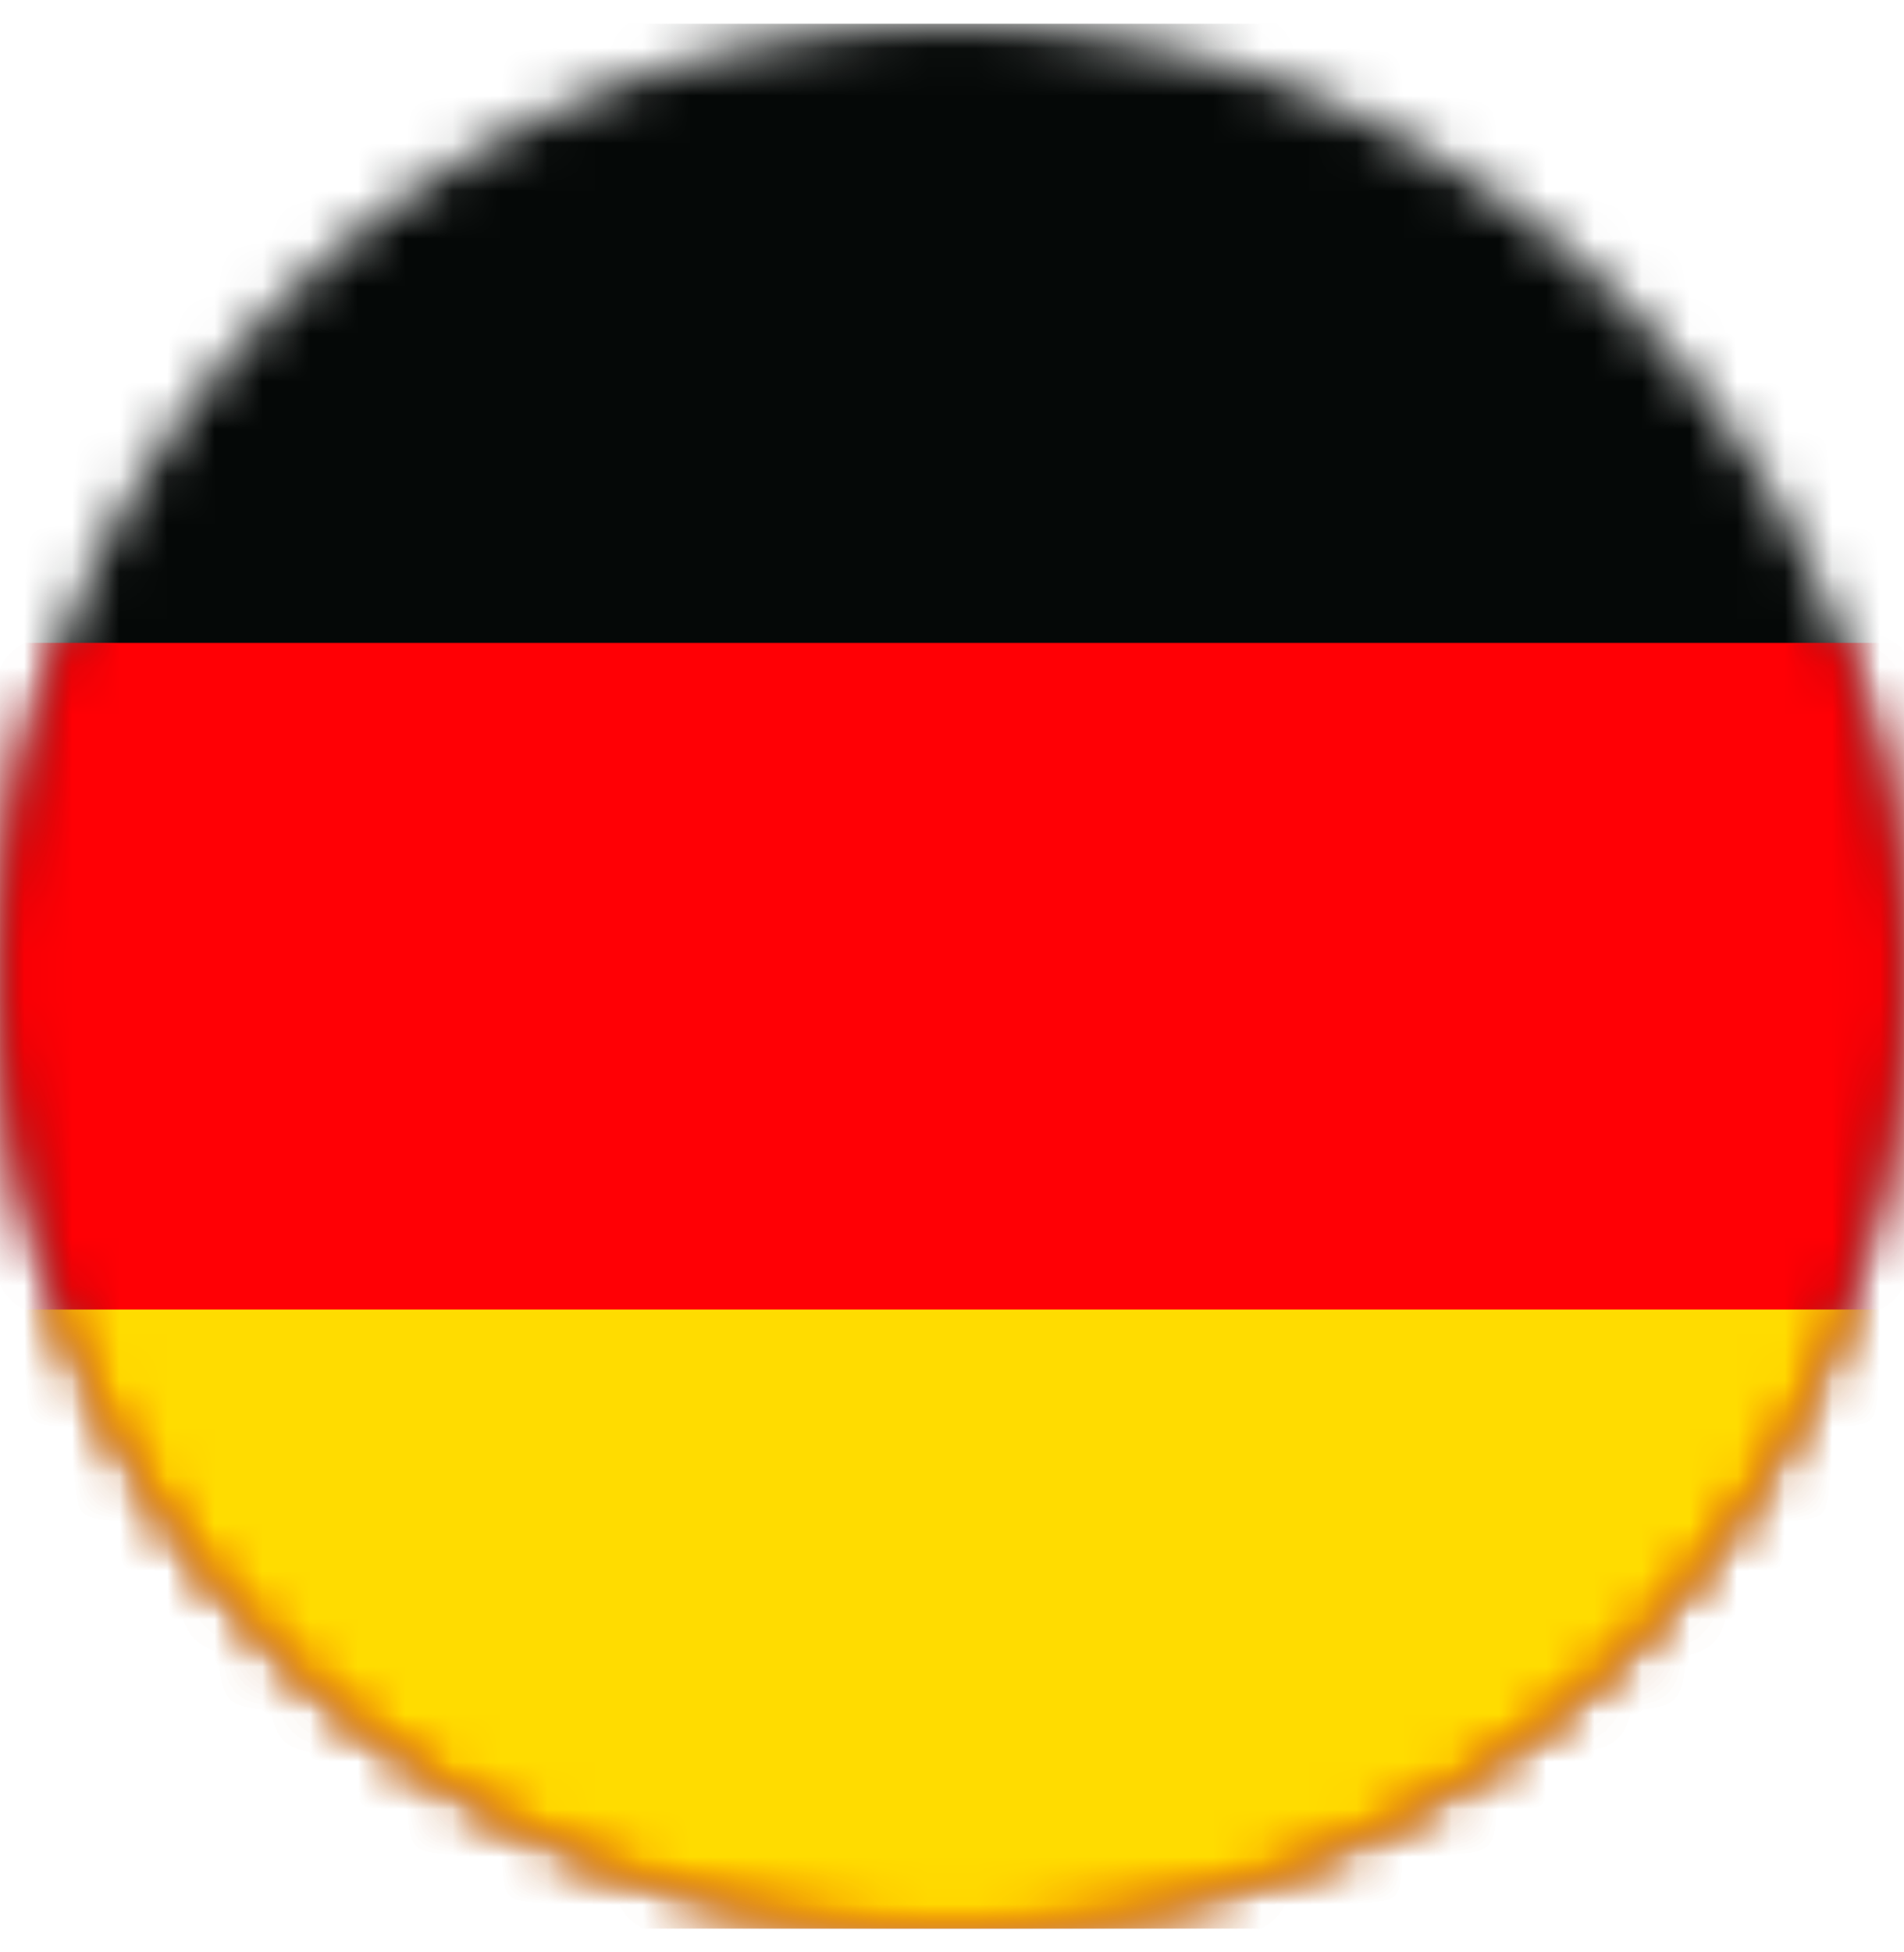
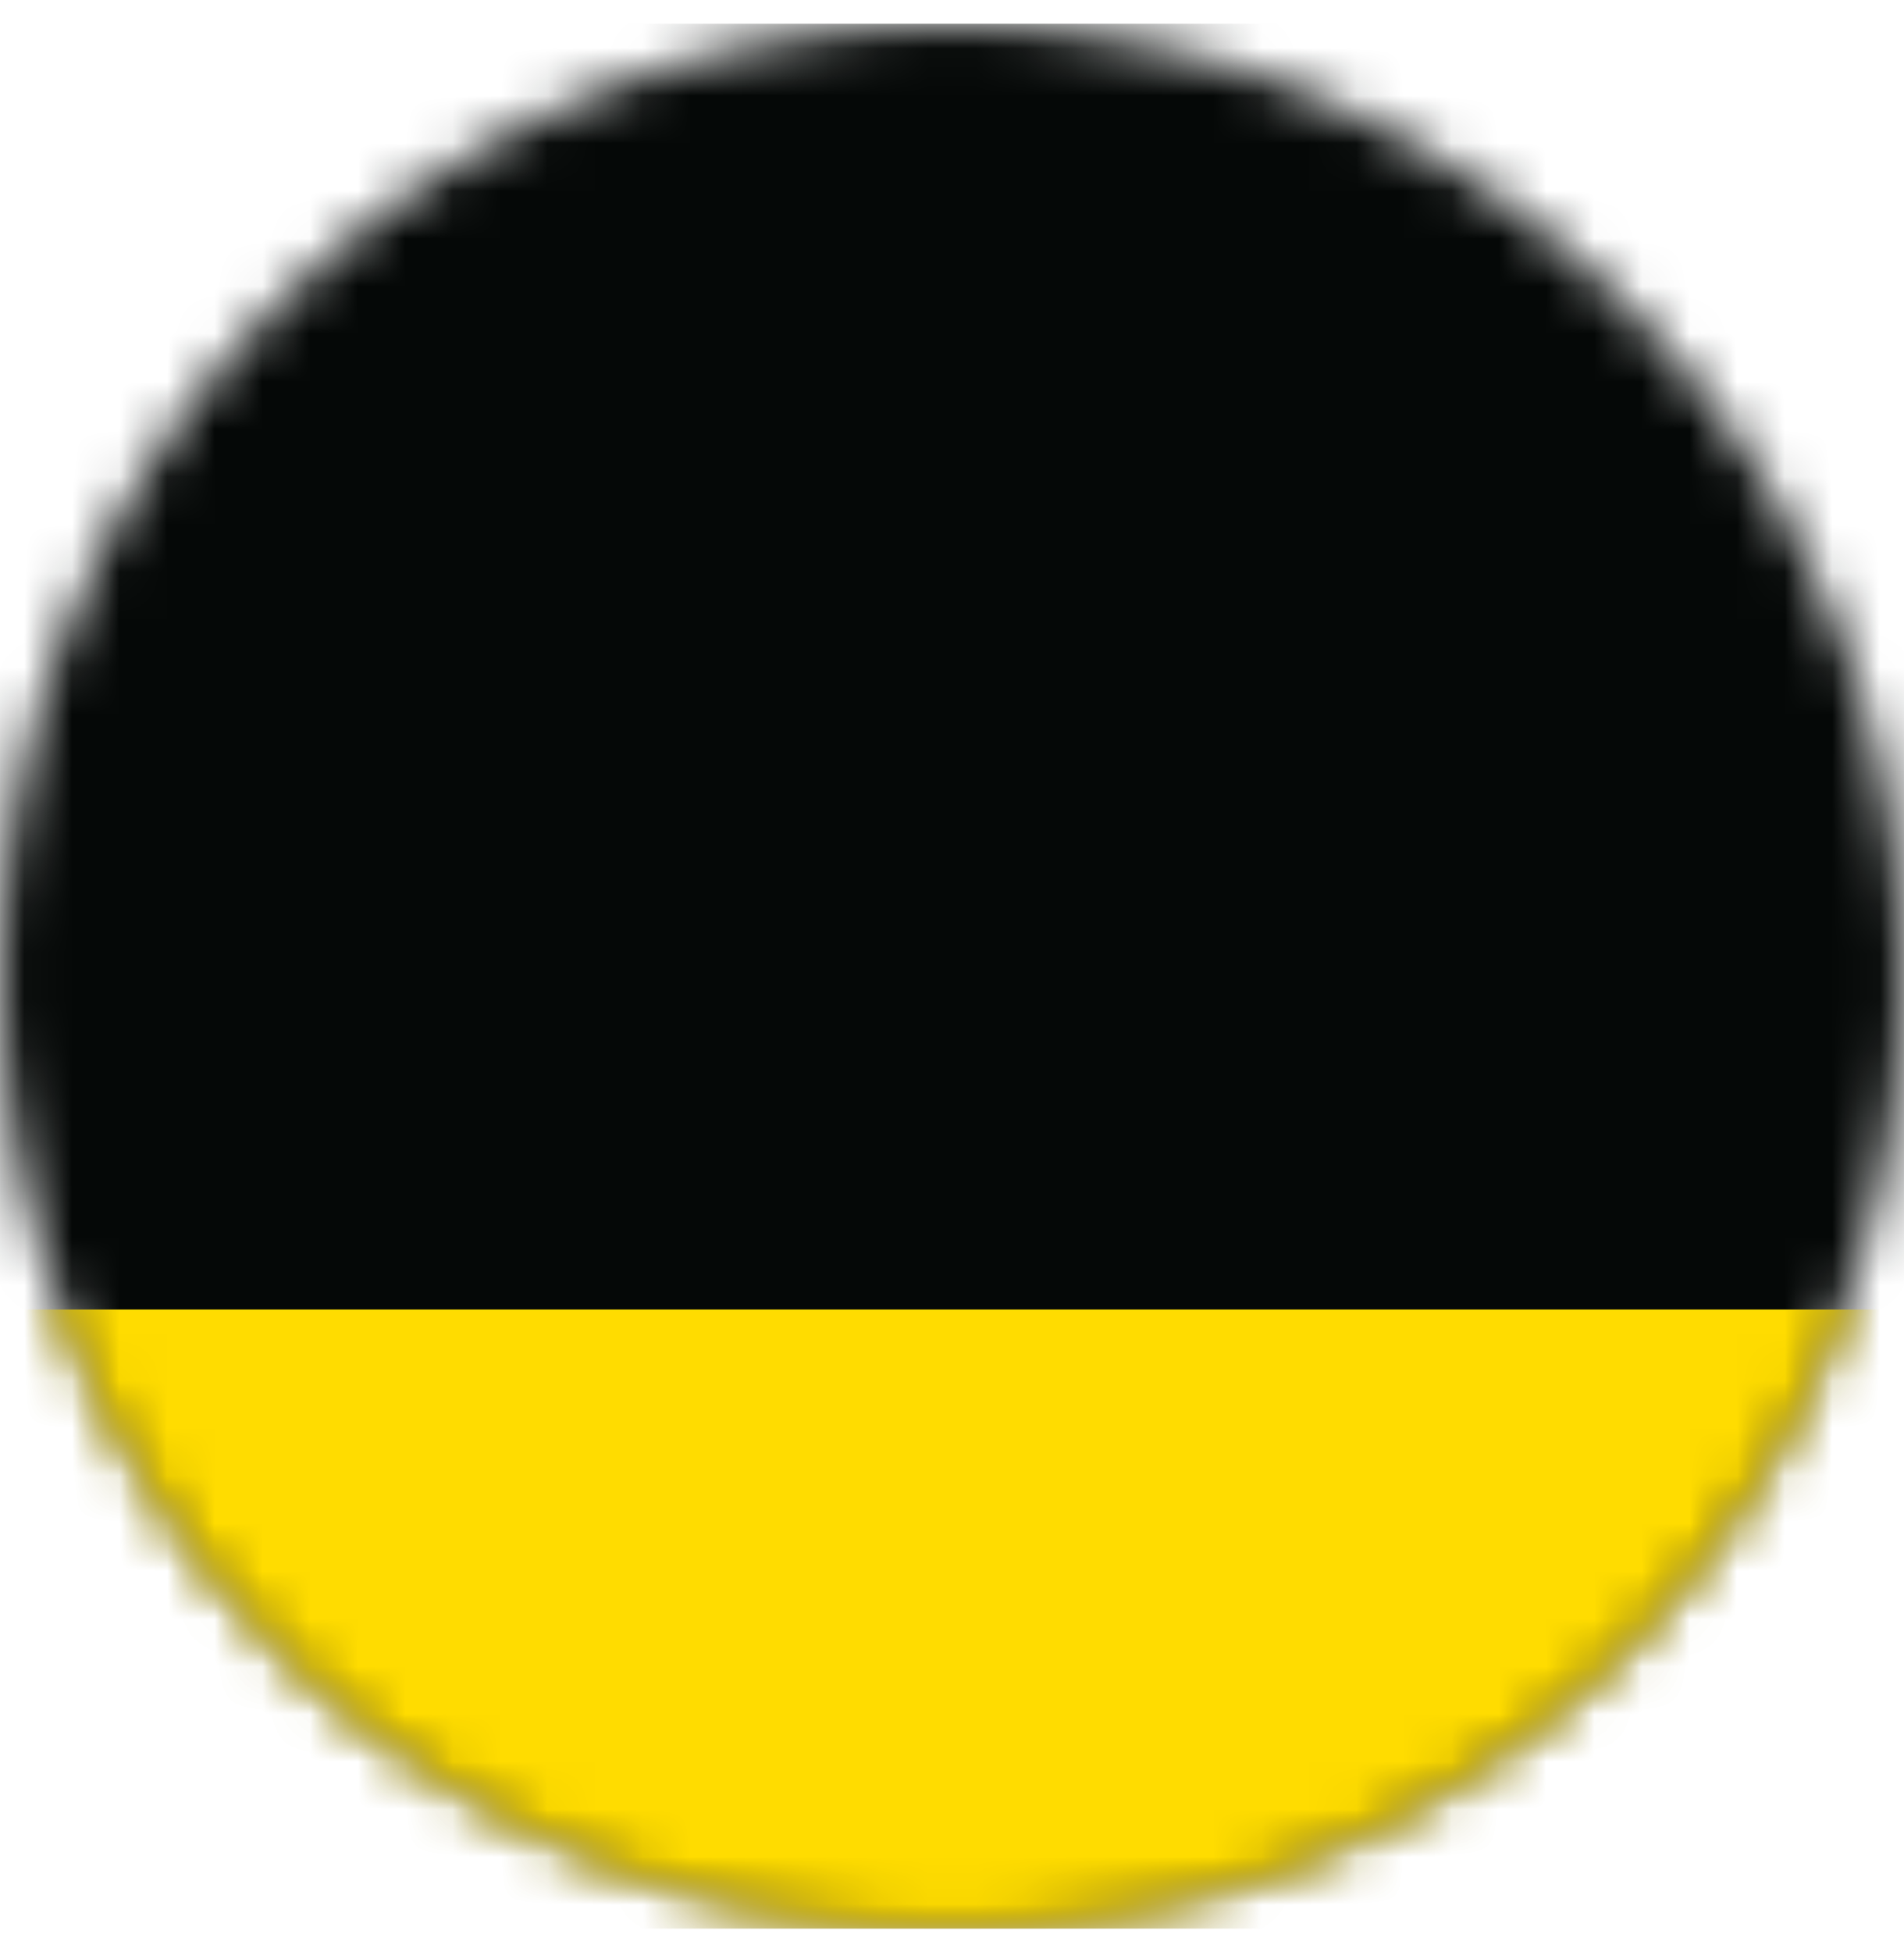
<svg xmlns="http://www.w3.org/2000/svg" xmlns:xlink="http://www.w3.org/1999/xlink" width="40px" height="41px" viewBox="0 0 40 41" version="1.1">
  <title>germany</title>
  <desc>Created with Sketch.</desc>
  <defs>
    <path d="M19.921,0 C8.911,0.043 0,8.981 0,20 L0,20 C0,31.046 8.954,40 20,40 L20,40 C31.045,40 40,31.046 40,20 L40,20 C40,8.981 31.088,0.043 20.079,0 L20.079,0 L19.921,0 Z" id="path-1" />
  </defs>
  <g id="Product-Page" stroke="none" stroke-width="1" fill="none" fill-rule="evenodd">
    <g id="Merchants---Performance" transform="translate(-157, -5910)">
      <g id="Go-international" transform="translate(0, 5526)">
        <g id="germany" transform="translate(157, 384.5)">
          <mask id="mask-2" fill="white">
            <use xlink:href="#path-1" />
          </mask>
          <g id="Clip-2" />
          <polygon id="Fill-1" fill="#050807" mask="url(#mask-2)" points="-10 40 50 40 50 0 -10 0" />
-           <polygon id="Fill-3" fill="#FF0005" mask="url(#mask-2)" points="-10 40 50 40 50 13 -10 13" />
          <polygon id="Fill-4" fill="#FFDC00" mask="url(#mask-2)" points="-10 40 50 40 50 27 -10 27" />
        </g>
      </g>
    </g>
  </g>
</svg>